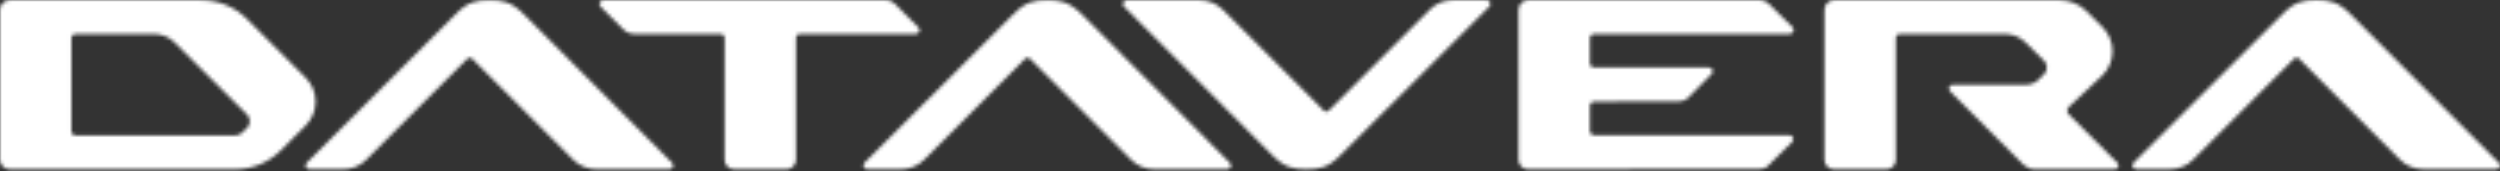
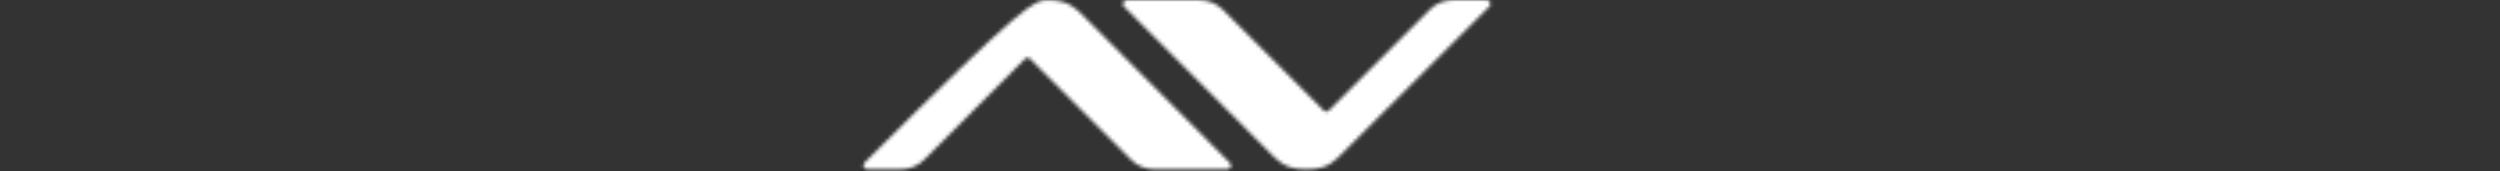
<svg xmlns="http://www.w3.org/2000/svg" width="700" height="48" viewBox="0 0 700 48" fill="none">
  <rect x="0" y="0" width="700" height="48" fill="#333333" stroke="none" />
  <mask id="mask0_47_12" style="mask-type:alpha" maskUnits="userSpaceOnUse" x="0" y="0" width="700" height="48">
-     <path fill-rule="evenodd" clip-rule="evenodd" d="M257.198 7.699C257.849 8.38 257.376 9.505 256.428 9.505H224.034C223.353 9.505 222.879 9.979 222.879 10.63V44.742C222.879 46.163 221.665 47.407 220.244 47.407H205.557C204.047 47.407 202.892 46.163 202.892 44.742V10.63C202.892 9.979 202.329 9.505 201.678 9.505H177.604C176.45 9.505 175.324 9.031 174.584 8.261L168.129 1.836C167.478 1.155 167.922 0.03 168.899 0.03H248.285C249.144 0.03 249.884 0.415 250.476 0.977L257.198 7.699ZM146.691 3.997L188.205 45.6C188.857 46.252 188.383 47.407 187.435 47.407H166.974C164.605 47.407 162.237 46.459 160.519 44.742L132.3 16.523C131.915 16.049 131.264 16.049 130.79 16.523L102.542 44.742C100.824 46.459 98.574 47.407 96.087 47.407H86.611C85.663 47.407 85.19 46.252 85.871 45.6L127.563 3.997C131.057 0.415 133.514 0.03 137.127 0.03C140.621 0.03 143.108 0.415 146.691 3.997ZM78.646 42.106C75.241 45.511 70.68 47.407 65.854 47.407H2.665C1.244 47.407 0 46.163 0 44.742V2.665C0 1.244 1.244 0.03 2.665 0.03H56.379C61.205 0.03 65.765 1.925 69.17 5.33L85.575 21.734C89.276 25.406 89.276 31.476 85.575 35.177L78.646 42.106ZM21.112 9.505C20.55 9.505 19.987 10.068 19.987 10.66V36.806C19.987 37.368 20.55 37.931 21.112 37.931H65.854C66.594 37.931 67.364 37.665 67.838 37.072L69.17 35.858C70.207 34.822 70.207 33.105 69.17 32.068L48.976 11.963C47.466 10.364 45.275 9.505 43.024 9.505H21.112ZM445.166 10.66V17.766C445.166 18.418 445.729 18.892 446.38 18.892H478.508C479.455 18.892 479.929 20.017 479.278 20.698L472.556 27.508C471.885 28.081 471.125 28.367 470.276 28.367L446.38 28.456C445.729 28.456 445.166 28.93 445.166 29.611V36.717C445.166 37.369 445.729 37.842 446.38 37.842H501.071C502.019 37.842 502.492 39.086 501.811 39.737L495.09 46.37C494.527 47.022 493.668 47.318 492.81 47.318L427.814 47.407C426.393 47.407 425.179 46.193 425.179 44.771V2.695C425.179 1.273 426.393 0.03 427.814 0.03H492.928C493.757 0.03 494.616 0.415 495.178 0.977L501.93 7.61C502.581 8.291 502.107 9.505 501.16 9.505H446.38C445.729 9.505 445.166 9.979 445.166 10.66ZM592.893 45.6C593.545 46.281 593.071 47.407 592.124 47.407H569.679C568.554 47.407 567.488 46.933 566.658 46.193L545.99 25.524C545.339 24.873 545.813 23.718 546.76 23.718H567.31C568.642 23.718 569.856 23.244 570.804 22.297L572.344 20.787C573.38 19.75 573.38 18.033 572.344 16.997L567.221 11.963C565.711 10.364 563.52 9.505 561.24 9.505H531.955C531.392 9.505 530.83 9.979 530.83 10.66V44.771C530.83 46.193 529.704 47.407 528.165 47.407H513.478C512.056 47.407 510.842 46.193 510.842 44.771V2.695C510.842 1.273 512.056 0.03 513.478 0.03H576.785C579.539 0.03 582.293 1.184 584.277 3.168L588.718 7.61C592.42 11.311 592.42 17.381 588.718 21.083L579.243 29.966C578.68 30.558 578.68 31.387 579.243 31.979L592.893 45.6ZM698.929 47.377H678.468C676.099 47.377 673.731 46.429 672.043 44.742L643.794 16.493C643.409 16.019 642.758 16.019 642.284 16.493L614.036 44.742C612.348 46.429 610.068 47.377 607.61 47.377H598.135C597.187 47.377 596.713 46.252 597.365 45.6L639.057 3.997C642.551 0.385 645.038 0 648.621 0C652.144 0 654.602 0.385 658.185 3.997L699.699 45.6C700.35 46.252 699.877 47.377 698.929 47.377Z" fill="#152977" />
-     <path d="M302.887 3.991L344.372 45.594C345.053 46.275 344.579 47.4 343.631 47.4H323.141C320.772 47.4 318.403 46.453 316.715 44.735L288.467 16.517C288.082 16.043 287.43 16.043 286.957 16.517L258.738 44.735C257.02 46.453 254.74 47.4 252.283 47.4H242.807C241.86 47.4 241.386 46.275 242.037 45.594L283.729 3.991C287.253 0.408 289.71 0.023 293.293 0.023C296.817 0.023 299.275 0.408 302.887 3.991Z" fill="#152977" />
+     <path d="M302.887 3.991L344.372 45.594C345.053 46.275 344.579 47.4 343.631 47.4H323.141C320.772 47.4 318.403 46.453 316.715 44.735L288.467 16.517C288.082 16.043 287.43 16.043 286.957 16.517L258.738 44.735C257.02 46.453 254.74 47.4 252.283 47.4H242.807C241.86 47.4 241.386 46.275 242.037 45.594C287.253 0.408 289.71 0.023 293.293 0.023C296.817 0.023 299.275 0.408 302.887 3.991Z" fill="#152977" />
    <path d="M356.216 43.433L314.701 1.83C314.05 1.149 314.524 0.023 315.471 0.023H335.932C338.301 0.023 340.67 0.971 342.358 2.688L370.606 30.907C370.991 31.381 371.643 31.381 372.116 30.907L400.365 2.688C402.053 0.971 404.333 0.023 406.79 0.023H416.266C417.213 0.023 417.687 1.149 417.036 1.83L375.344 43.433C371.85 47.015 369.363 47.4 365.78 47.4C362.256 47.4 359.798 47.015 356.216 43.433Z" fill="#152977" />
  </mask>
  <g mask="url(#mask0_47_12)">
    <rect x="-15" y="-33" width="742" height="114" fill="white" />
  </g>
</svg>